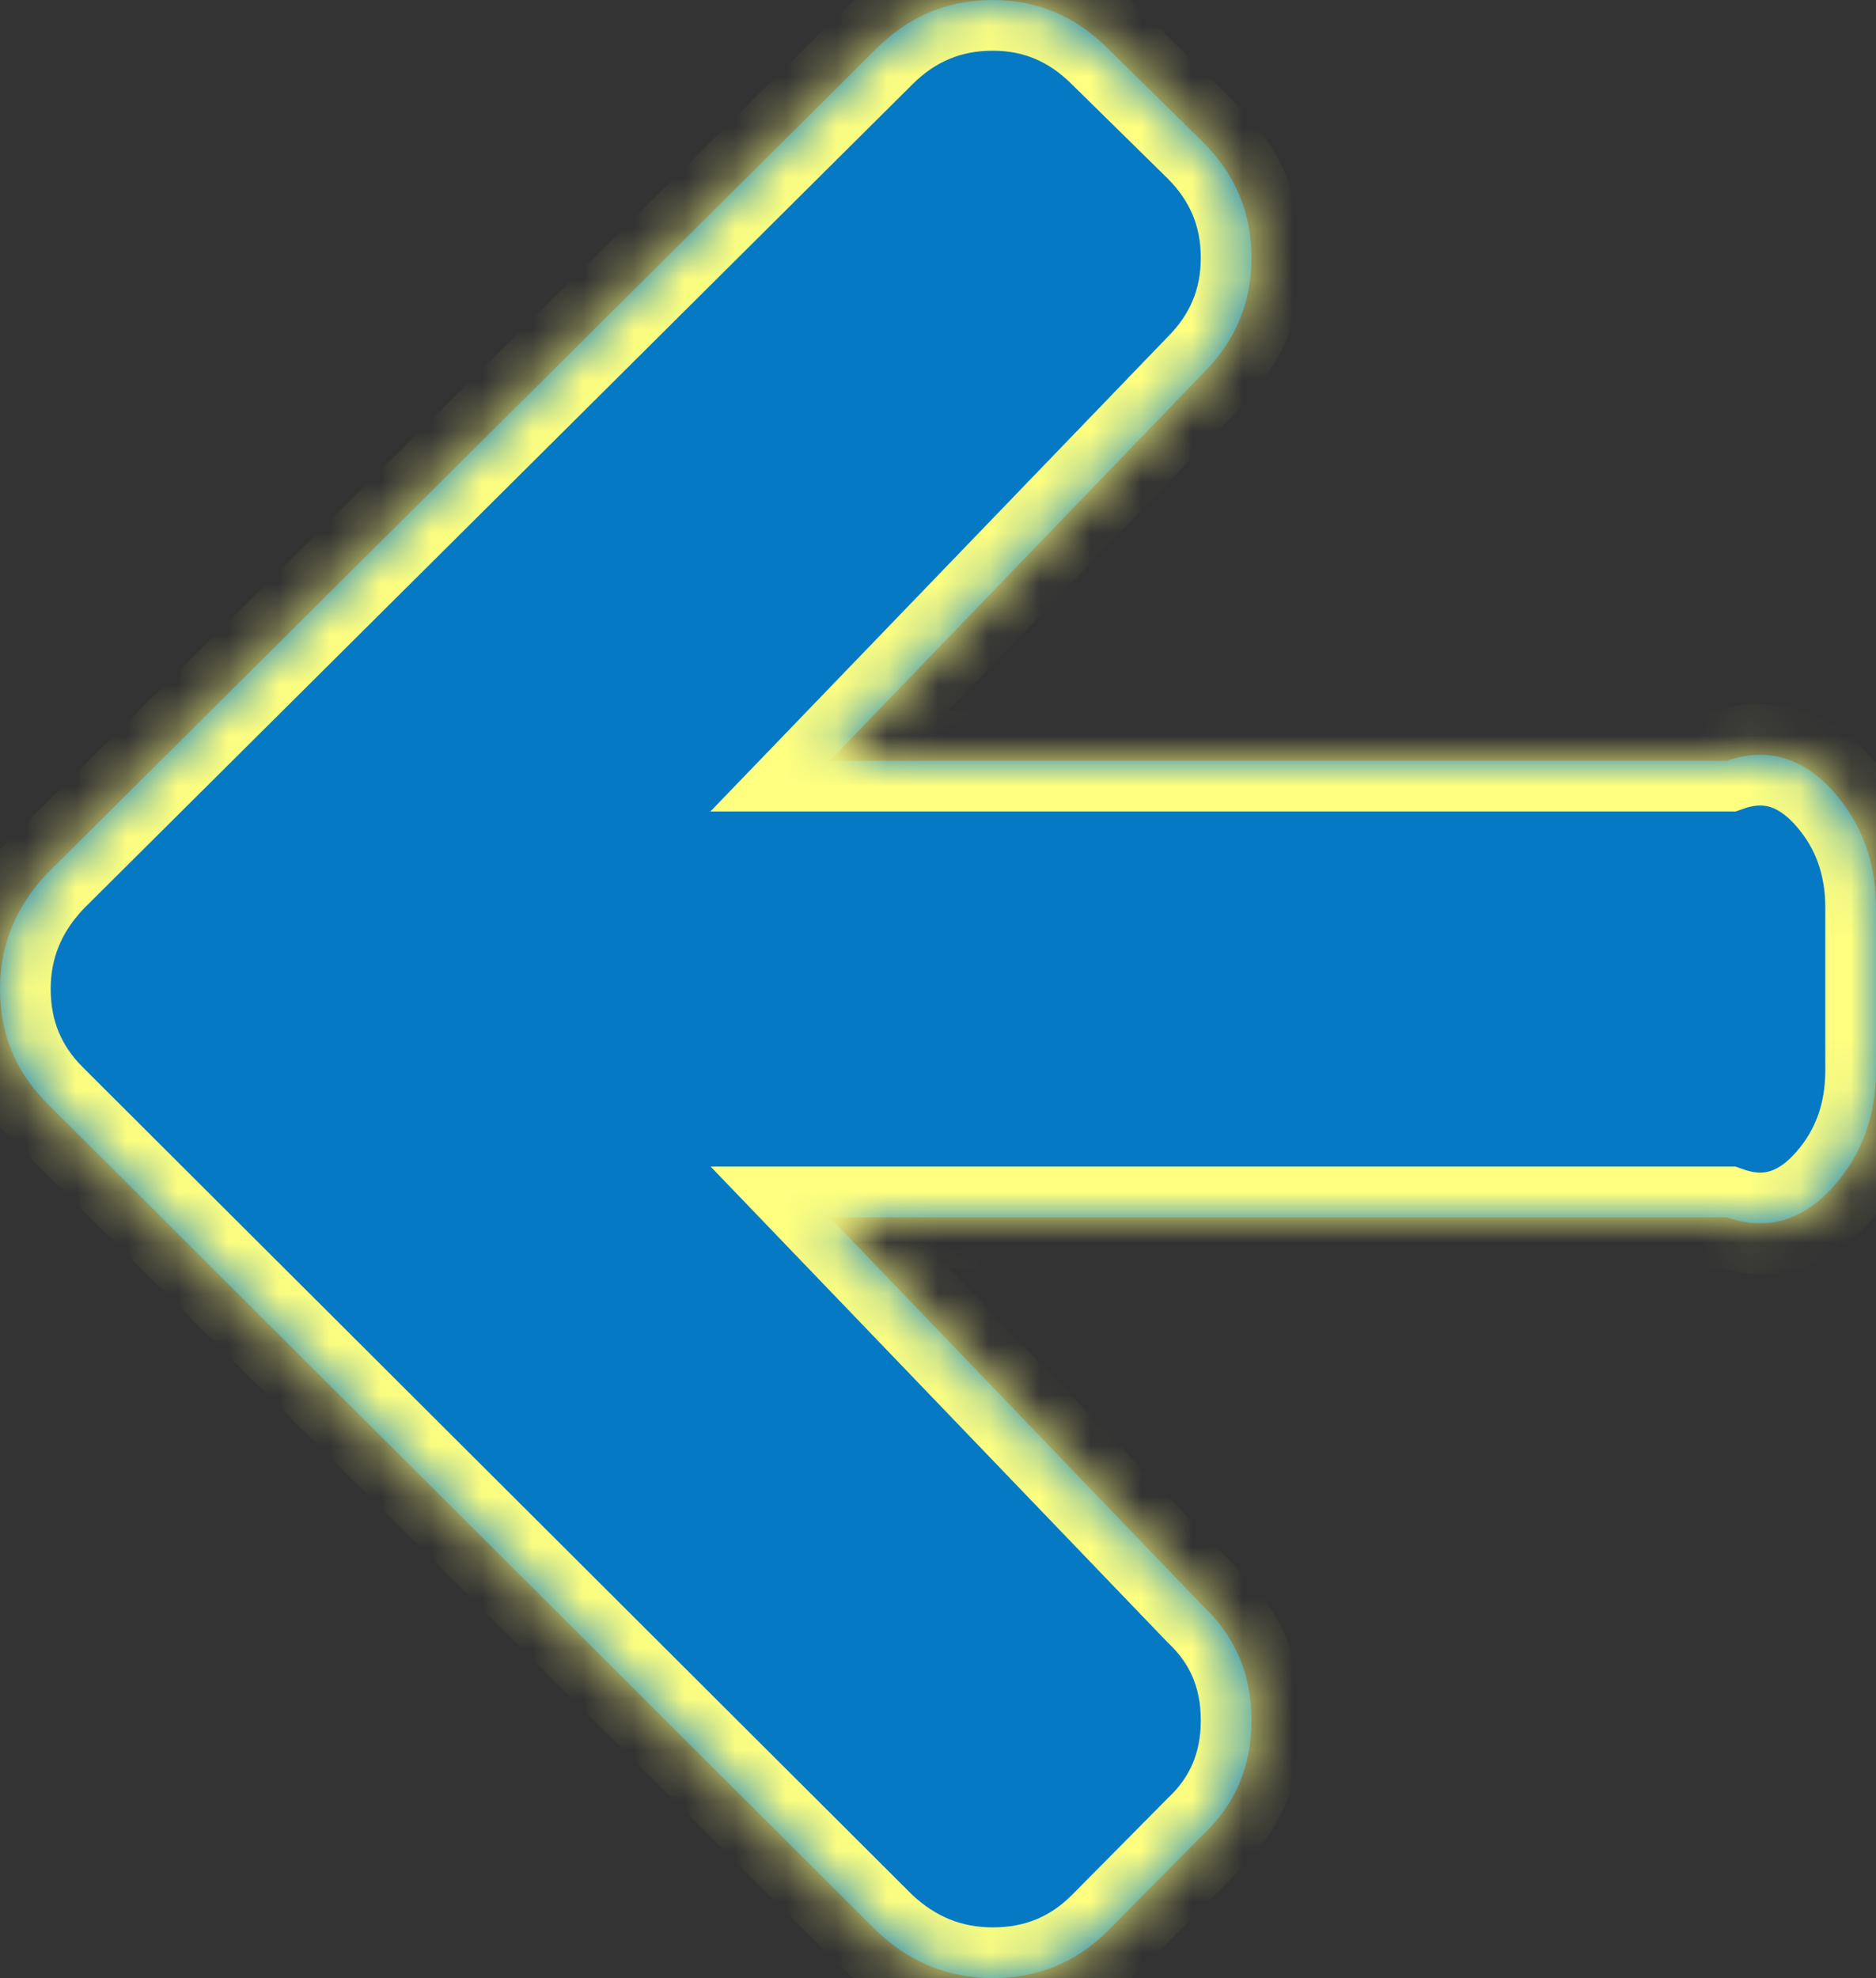
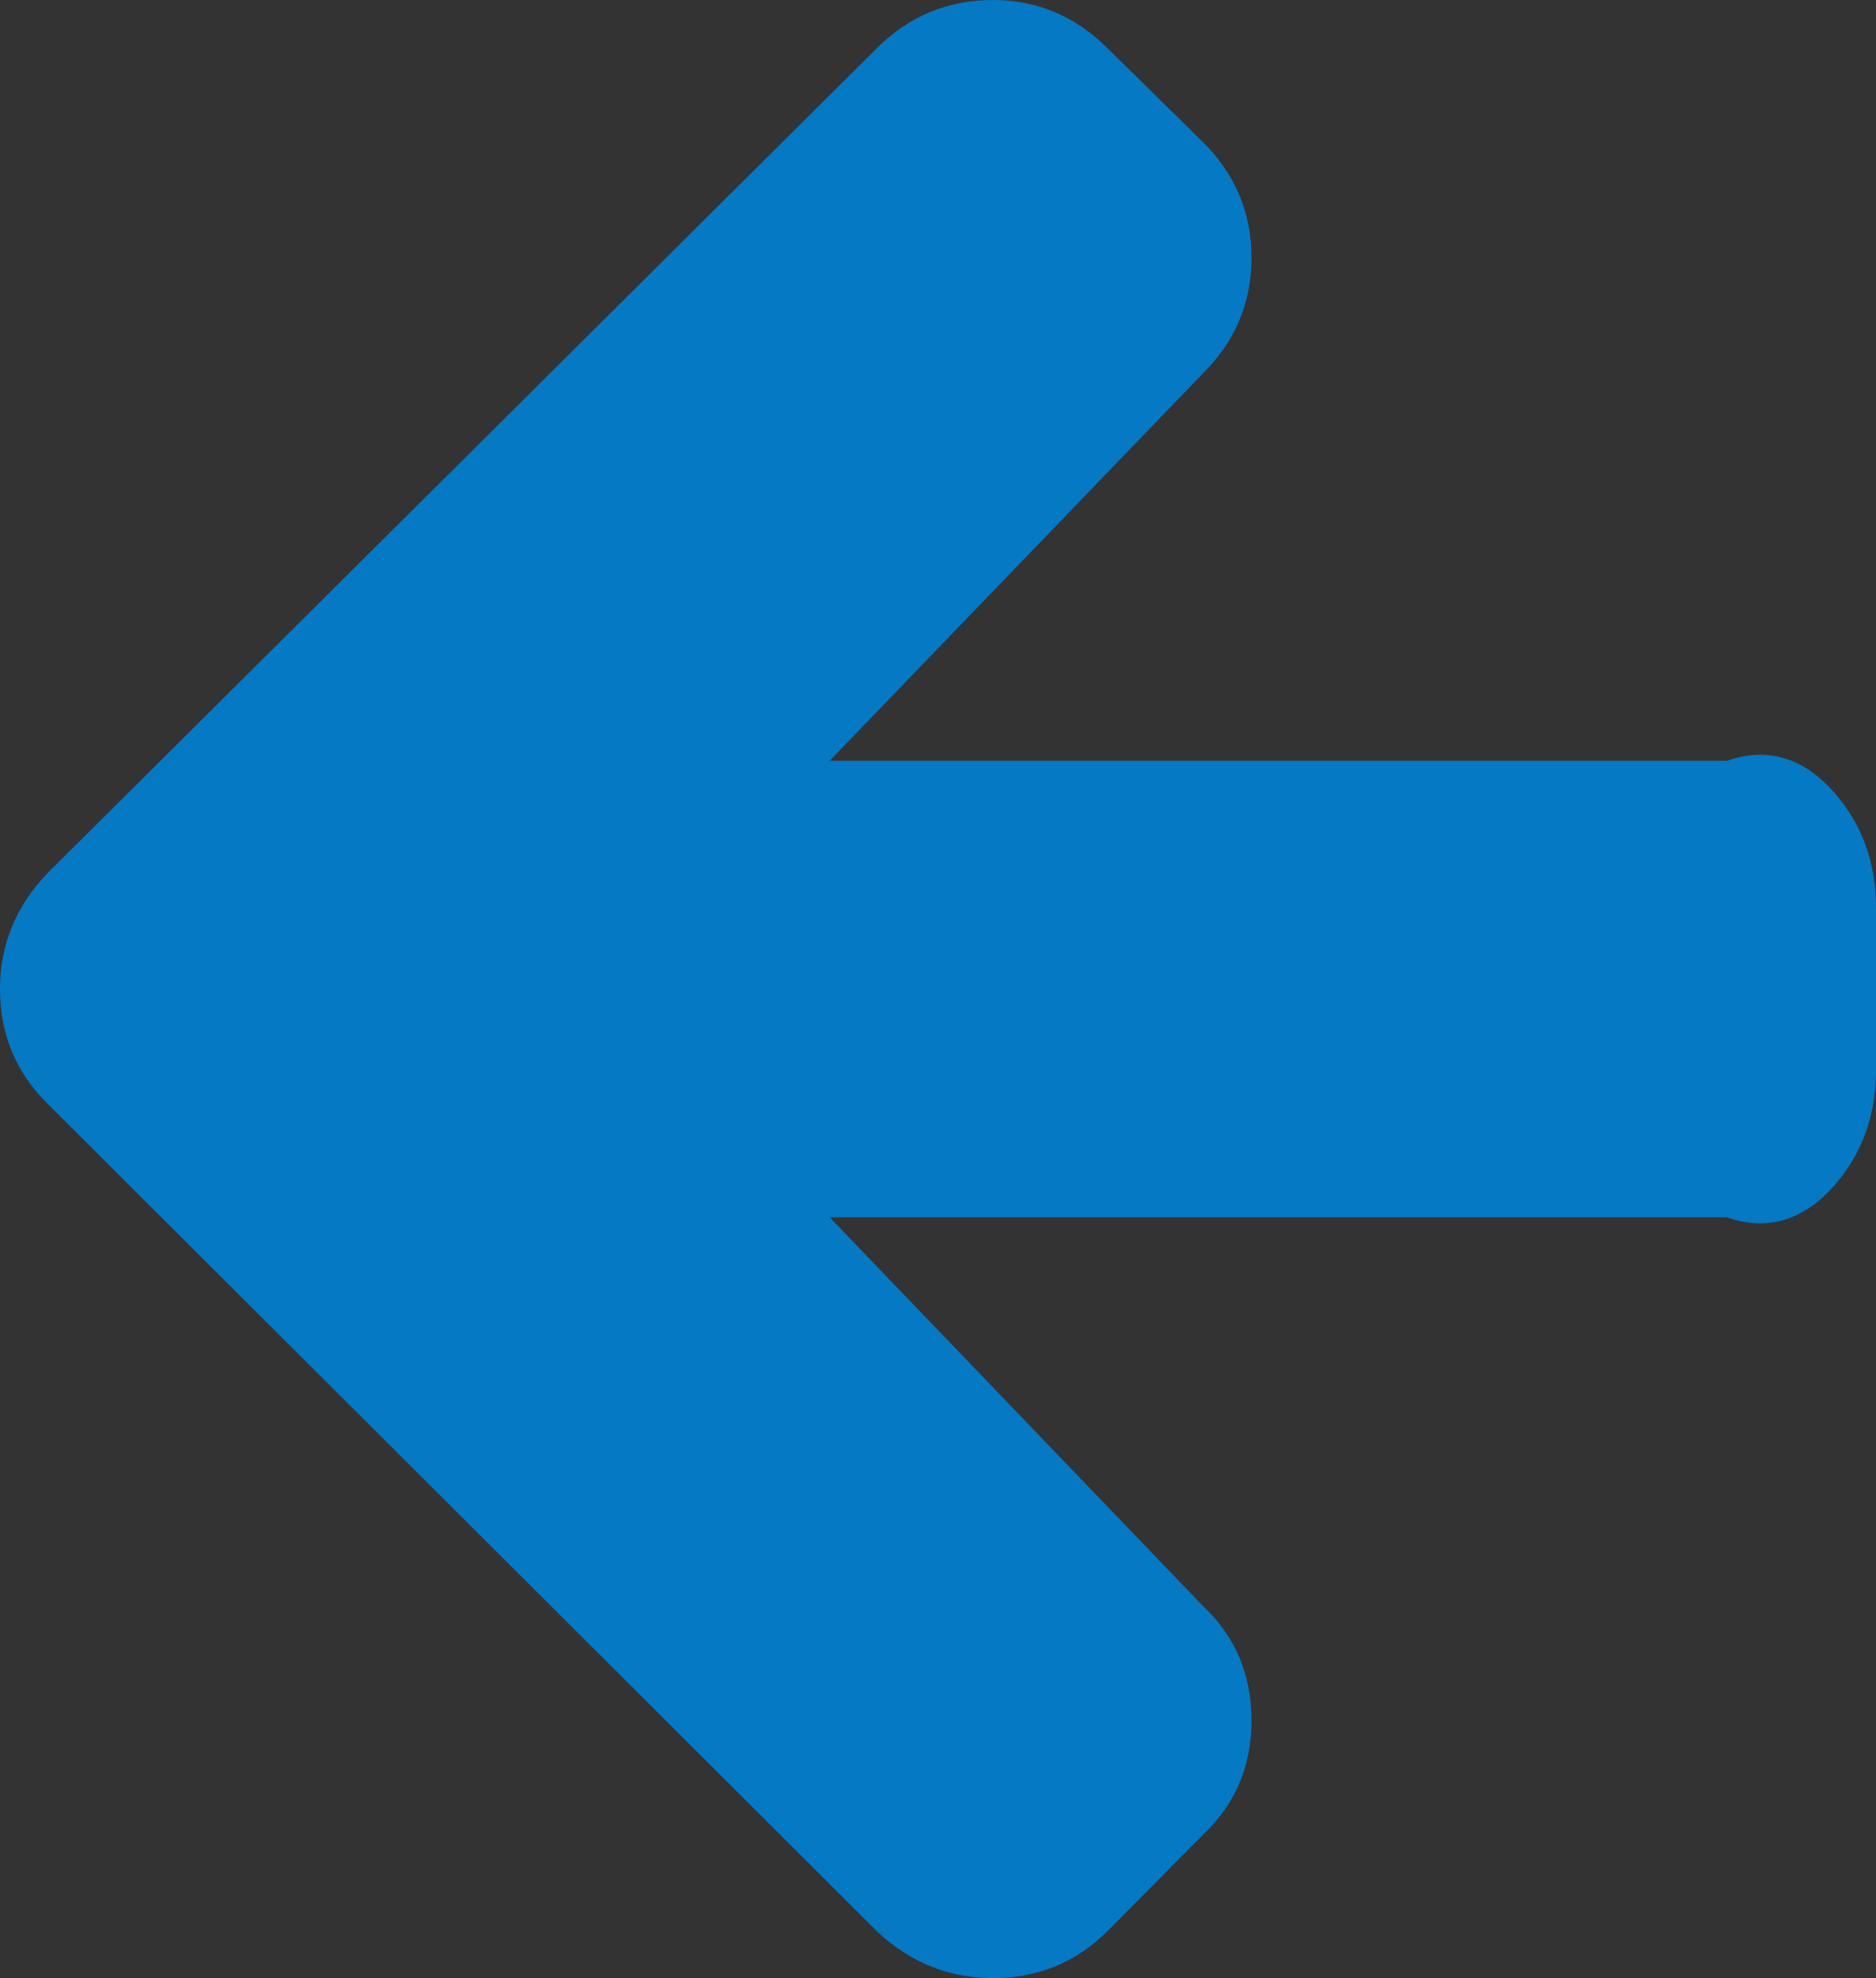
<svg xmlns="http://www.w3.org/2000/svg" version="1.1" width="37px" height="39px">
  <rect width="100%" height="100%" fill="#333333" stroke="none" />
  <defs>
    <mask fill="white" id="clip4">
-       <path d="M 36.183 15.633  C 36.728 16.258  37 17.013  37 17.898  L 37 21.102  C 37 21.987  36.728 22.742  36.183 23.367  C 35.638 23.993  34.93 24.306  34.059 24  L 16.363 24  L 23.728 31.666  C 24.365 32.266  24.683 33.017  24.683 33.918  C 24.683 34.82  24.365 35.571  23.728 36.171  L 21.843 38.074  C 21.223 38.691  20.469 39  19.581 39  C 18.709 39  17.947 38.691  17.293 38.074  L 0.93 21.753  C 0.31 21.135  0 20.384  0 19.5  C 0 18.632  0.31 17.873  0.93 17.222  L 17.293 0.951  C 17.93 0.317  18.693 0  19.581 0  C 20.452 0  21.206 0.317  21.843 0.951  L 23.728 2.804  C 24.365 3.438  24.683 4.197  24.683 5.082  C 24.683 5.966  24.365 6.725  23.728 7.359  L 16.363 15  L 34.059 15  C 34.93 14.694  35.638 15.007  36.183 15.633  Z " fill-rule="evenodd" />
+       <path d="M 36.183 15.633  C 36.728 16.258  37 17.013  37 17.898  L 37 21.102  C 37 21.987  36.728 22.742  36.183 23.367  C 35.638 23.993  34.93 24.306  34.059 24  L 16.363 24  L 23.728 31.666  C 24.365 32.266  24.683 33.017  24.683 33.918  C 24.683 34.82  24.365 35.571  23.728 36.171  L 21.843 38.074  C 21.223 38.691  20.469 39  19.581 39  C 18.709 39  17.947 38.691  17.293 38.074  L 0.93 21.753  C 0.31 21.135  0 20.384  0 19.5  C 0 18.632  0.31 17.873  0.93 17.222  L 17.293 0.951  C 17.93 0.317  18.693 0  19.581 0  C 20.452 0  21.206 0.317  21.843 0.951  L 23.728 2.804  C 24.683 5.966  24.365 6.725  23.728 7.359  L 16.363 15  L 34.059 15  C 34.93 14.694  35.638 15.007  36.183 15.633  Z " fill-rule="evenodd" />
    </mask>
  </defs>
  <g transform="matrix(1 0 0 1 -1383 -28 )">
    <path d="M 36.183 15.633  C 36.728 16.258  37 17.013  37 17.898  L 37 21.102  C 37 21.987  36.728 22.742  36.183 23.367  C 35.638 23.993  34.93 24.306  34.059 24  L 16.363 24  L 23.728 31.666  C 24.365 32.266  24.683 33.017  24.683 33.918  C 24.683 34.82  24.365 35.571  23.728 36.171  L 21.843 38.074  C 21.223 38.691  20.469 39  19.581 39  C 18.709 39  17.947 38.691  17.293 38.074  L 0.93 21.753  C 0.31 21.135  0 20.384  0 19.5  C 0 18.632  0.31 17.873  0.93 17.222  L 17.293 0.951  C 17.93 0.317  18.693 0  19.581 0  C 20.452 0  21.206 0.317  21.843 0.951  L 23.728 2.804  C 24.365 3.438  24.683 4.197  24.683 5.082  C 24.683 5.966  24.365 6.725  23.728 7.359  L 16.363 15  L 34.059 15  C 34.93 14.694  35.638 15.007  36.183 15.633  Z " fill-rule="nonzero" fill="#0579c4" stroke="none" transform="matrix(1 0 0 1 1383 28 )" />
-     <path d="M 36.183 15.633  C 36.728 16.258  37 17.013  37 17.898  L 37 21.102  C 37 21.987  36.728 22.742  36.183 23.367  C 35.638 23.993  34.93 24.306  34.059 24  L 16.363 24  L 23.728 31.666  C 24.365 32.266  24.683 33.017  24.683 33.918  C 24.683 34.82  24.365 35.571  23.728 36.171  L 21.843 38.074  C 21.223 38.691  20.469 39  19.581 39  C 18.709 39  17.947 38.691  17.293 38.074  L 0.93 21.753  C 0.31 21.135  0 20.384  0 19.5  C 0 18.632  0.31 17.873  0.93 17.222  L 17.293 0.951  C 17.93 0.317  18.693 0  19.581 0  C 20.452 0  21.206 0.317  21.843 0.951  L 23.728 2.804  C 24.365 3.438  24.683 4.197  24.683 5.082  C 24.683 5.966  24.365 6.725  23.728 7.359  L 16.363 15  L 34.059 15  C 34.93 14.694  35.638 15.007  36.183 15.633  Z " stroke-width="2" stroke="#ffff80" fill="none" transform="matrix(1 0 0 1 1383 28 )" mask="url(#clip4)" />
  </g>
</svg>